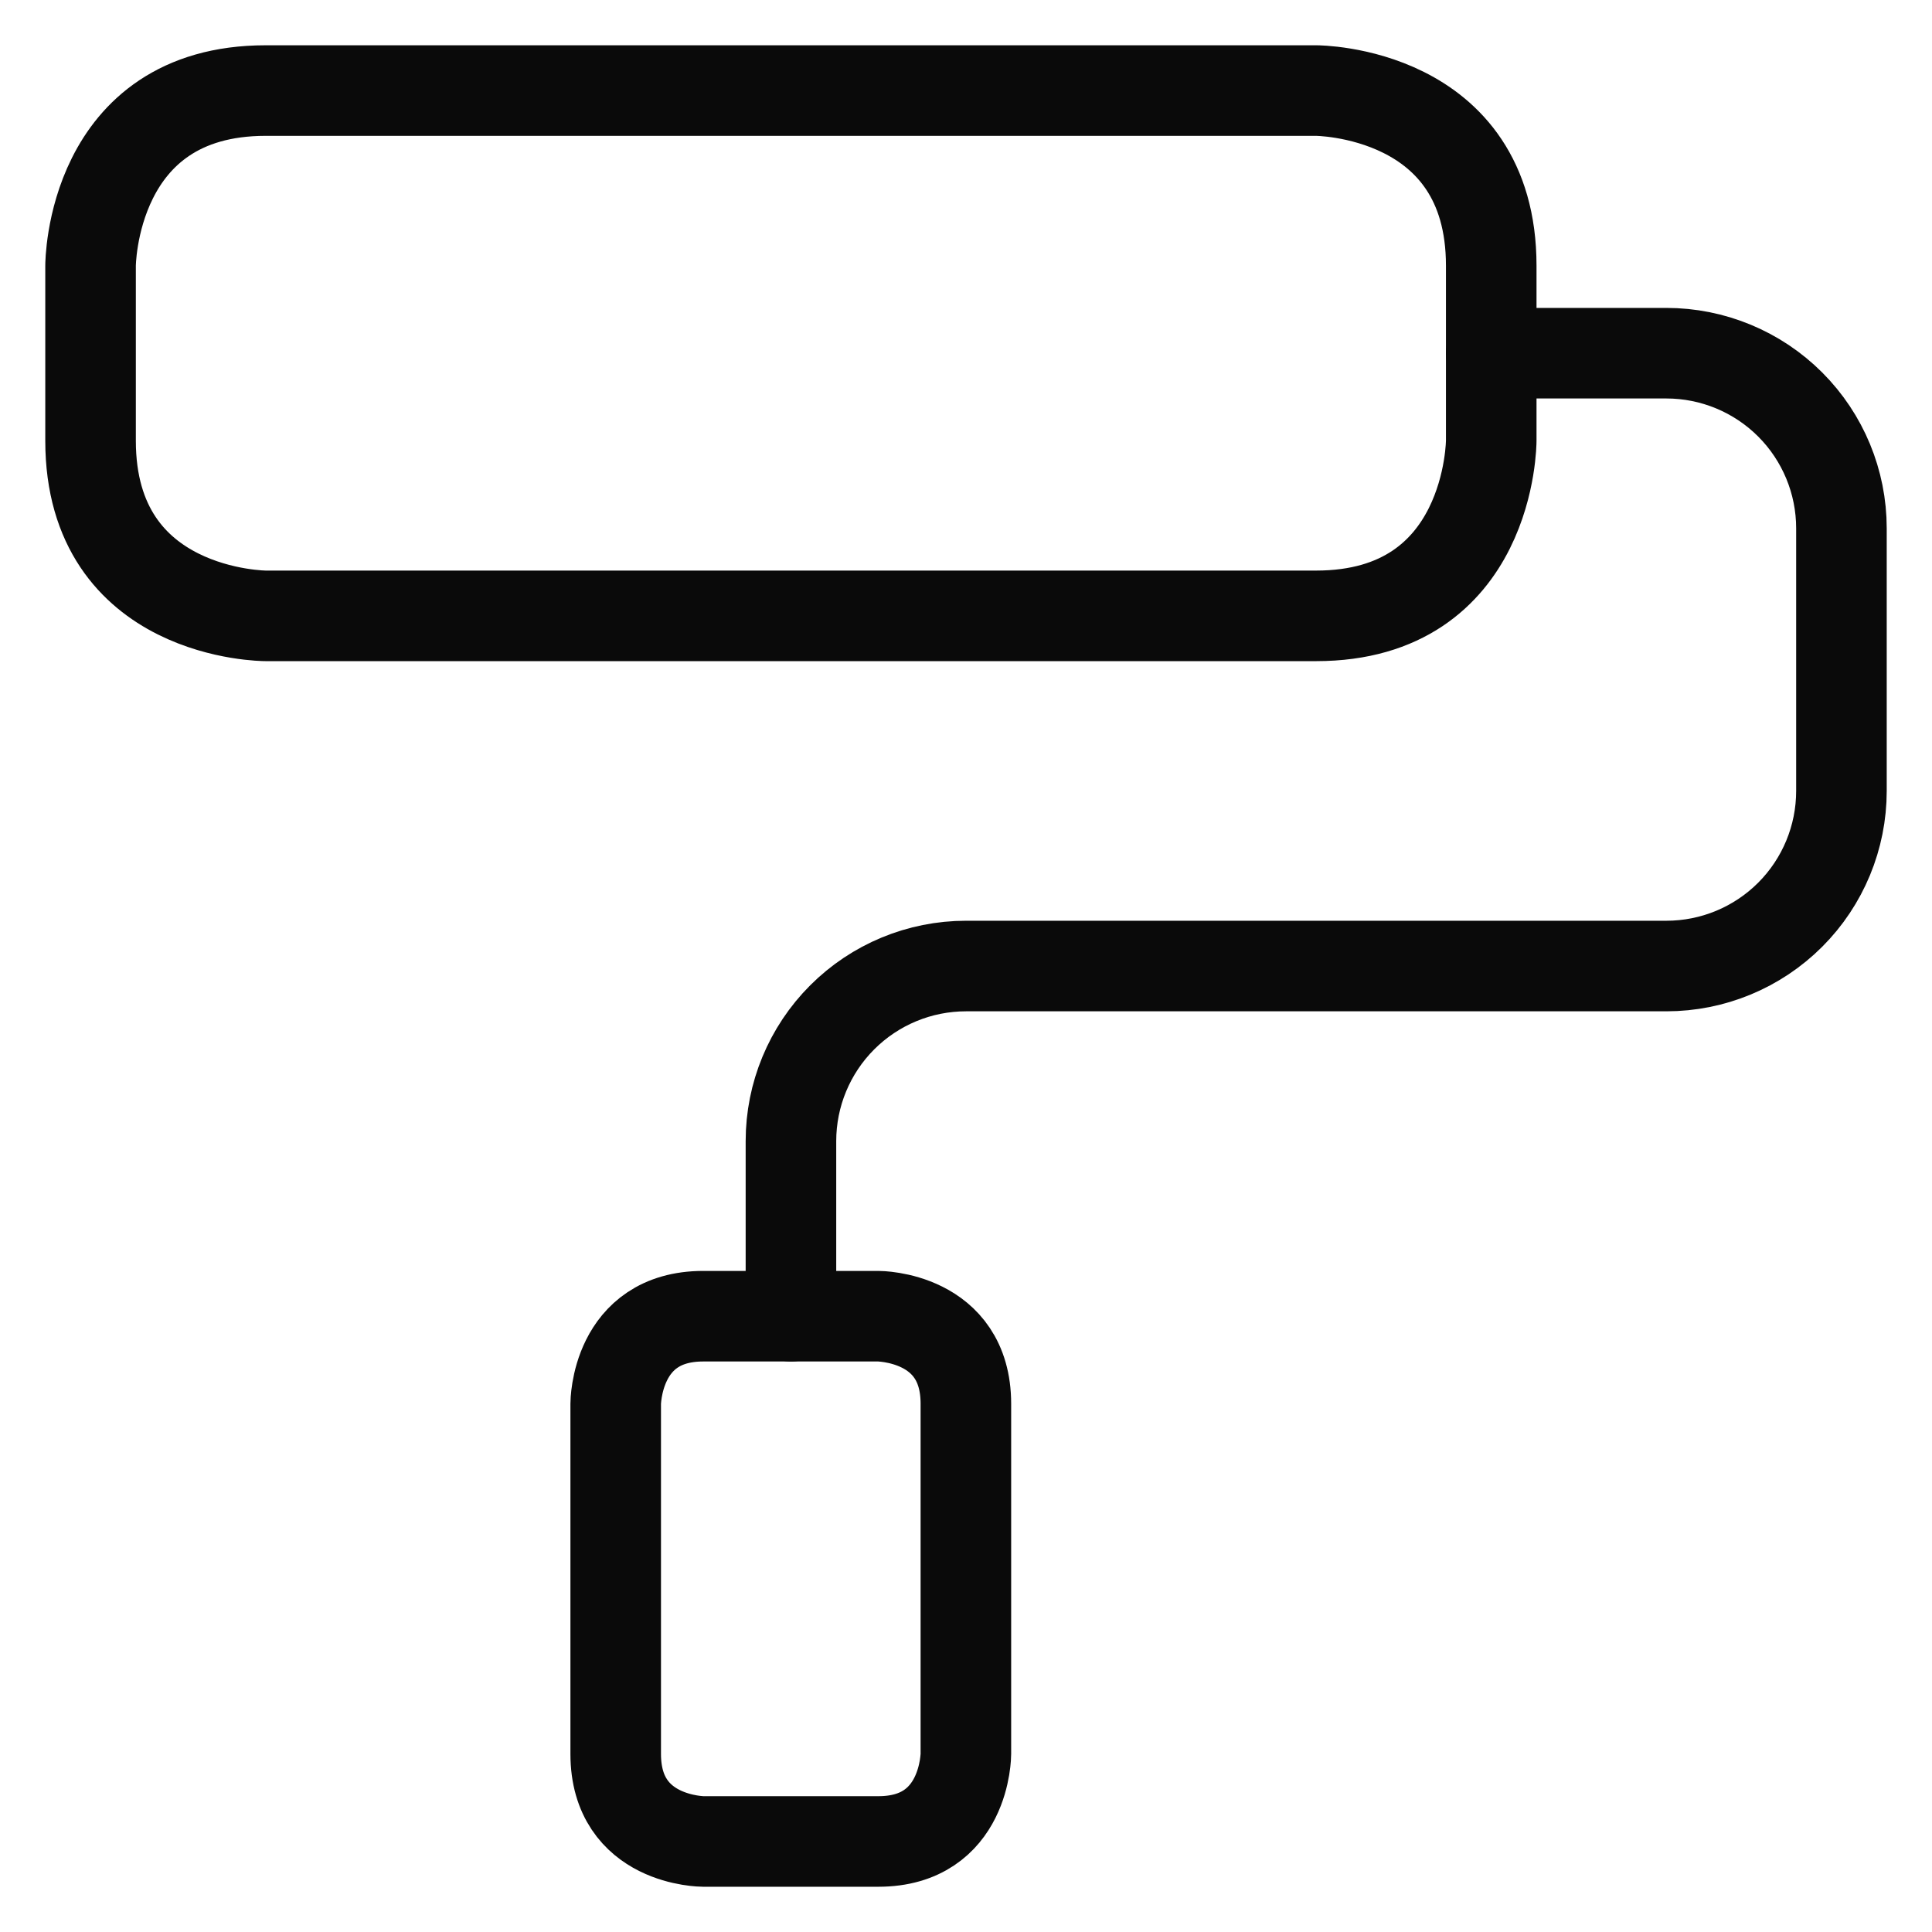
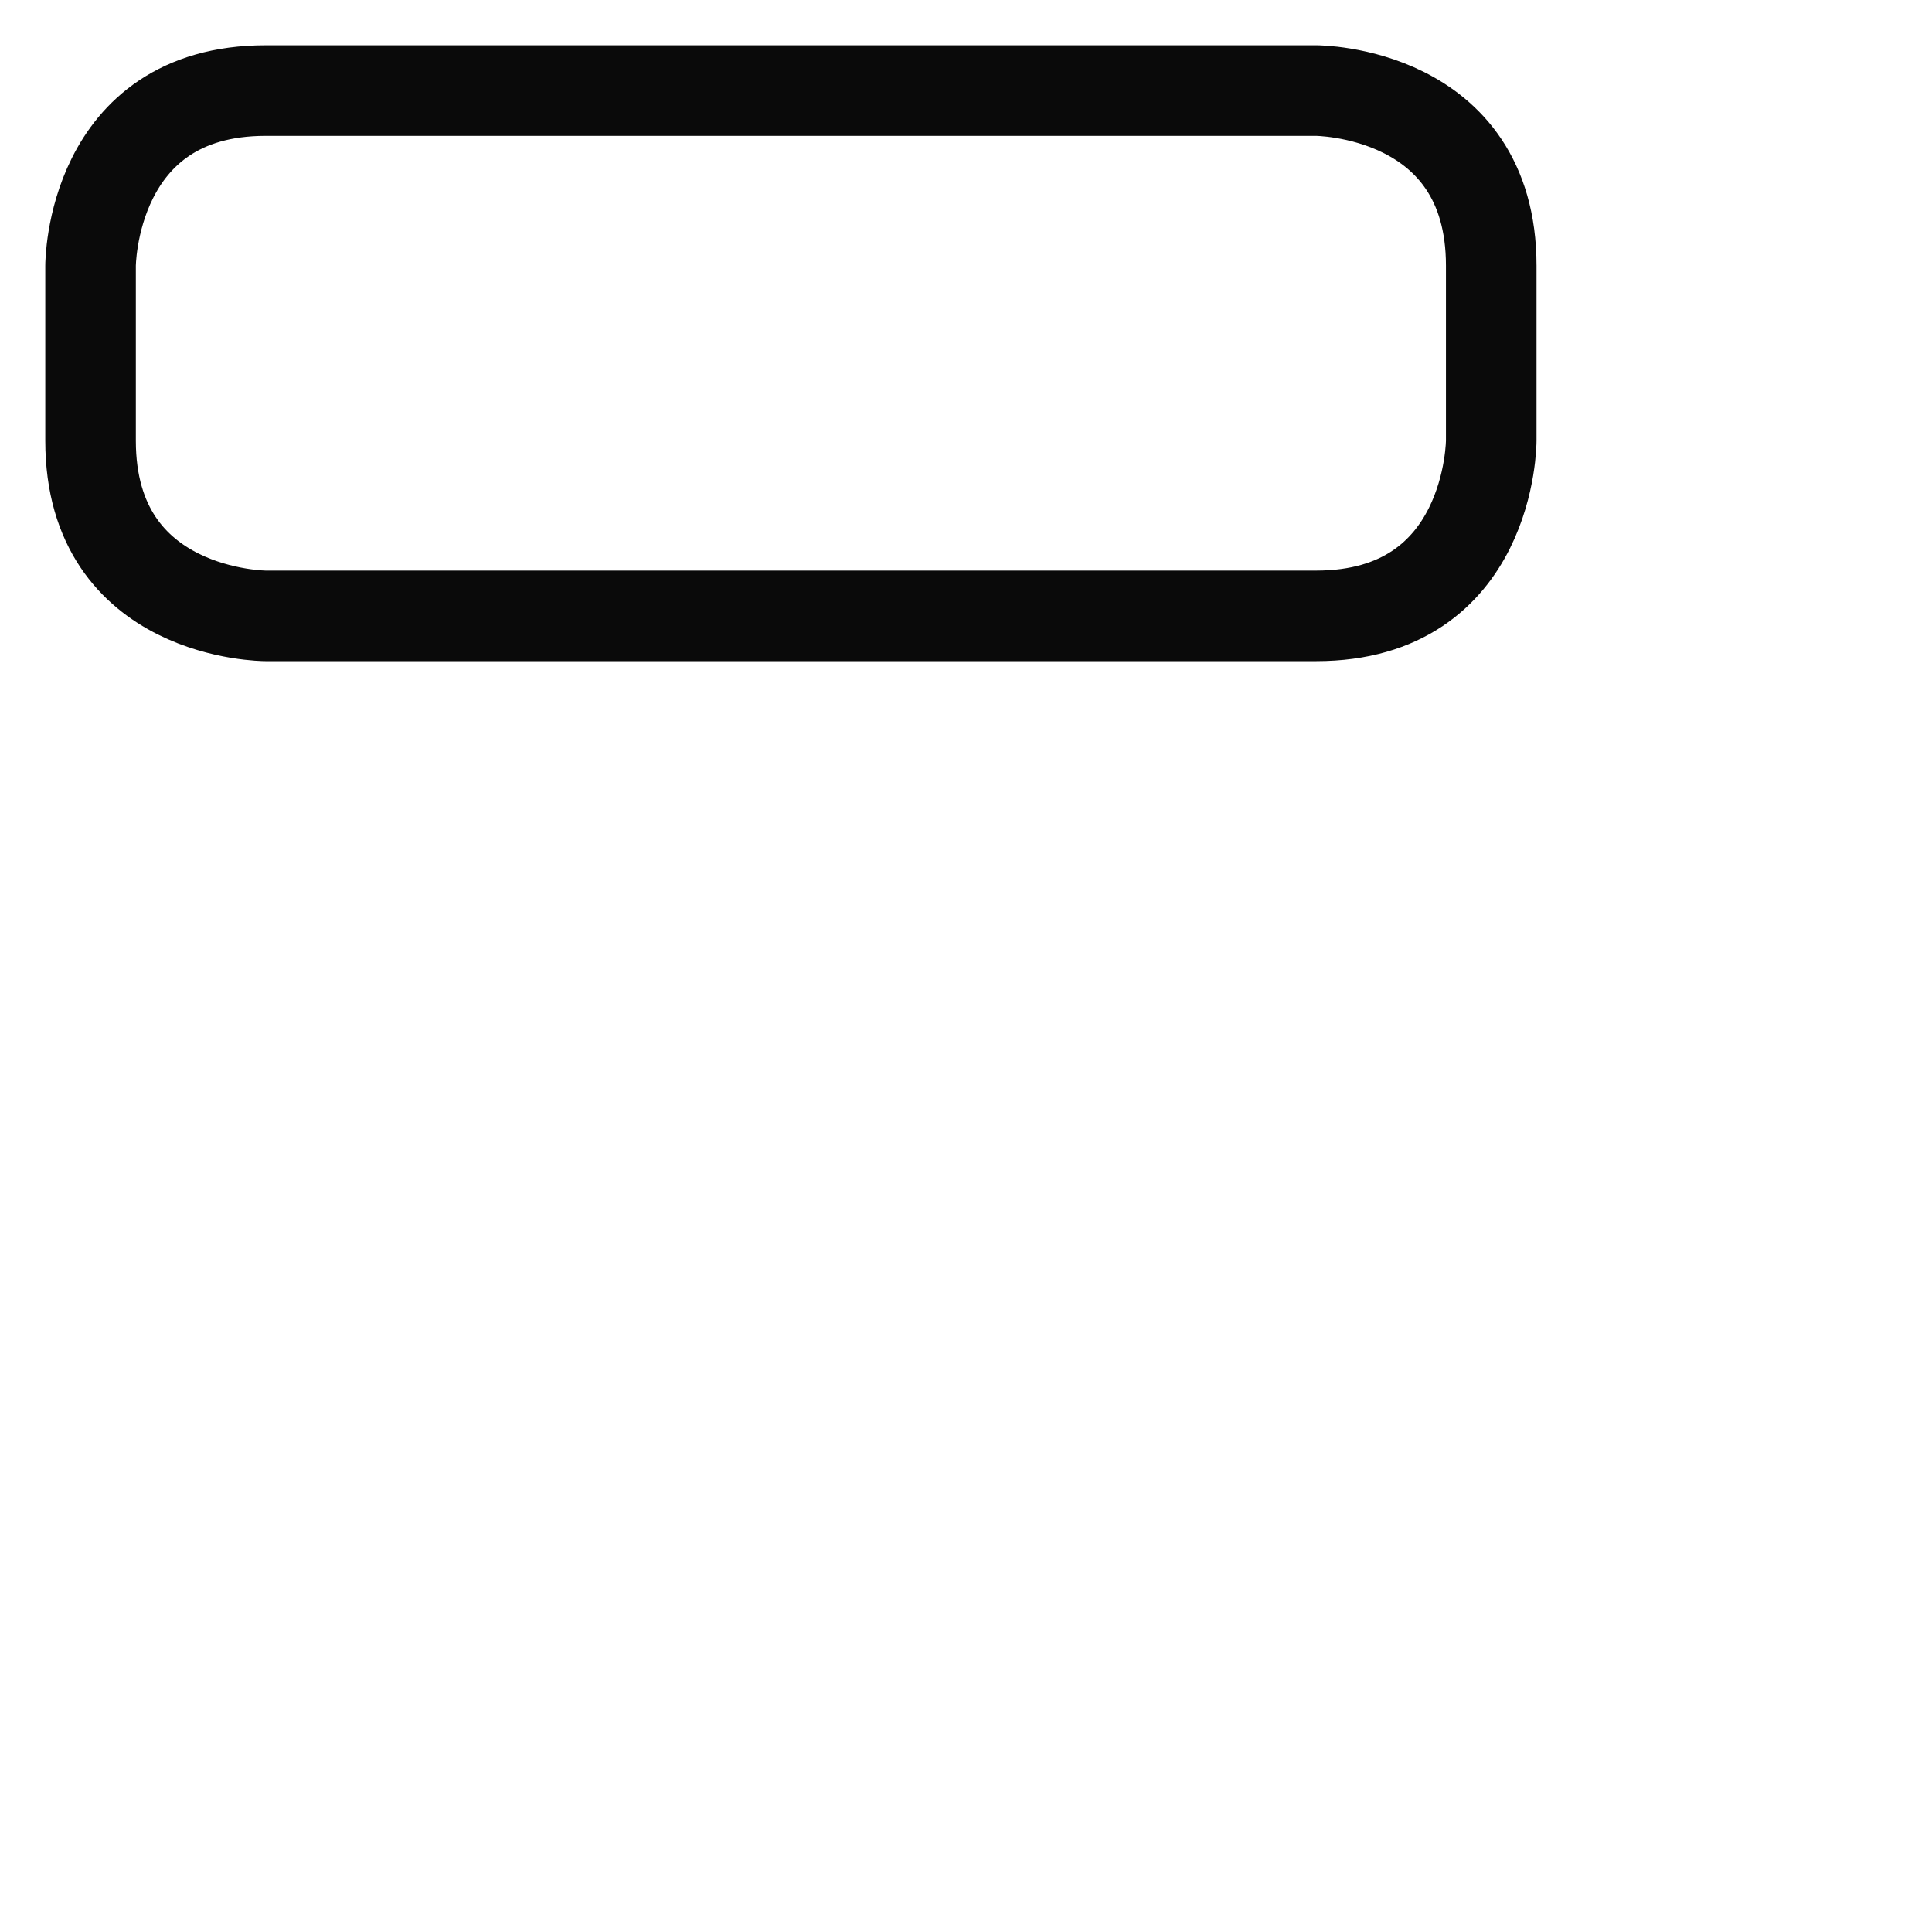
<svg xmlns="http://www.w3.org/2000/svg" width="64" height="64" viewBox="0 0 64 64" fill="none">
  <path d="M8.8 3H43.599C43.599 3 49.399 3 49.399 8.8V14.6C49.399 14.6 49.399 20.401 43.599 20.401H8.8C8.8 20.401 3 20.401 3 14.6V8.8C3 8.8 3 3 8.8 3Z" stroke="#0A0A0A" stroke-width="3" stroke-linecap="round" stroke-linejoin="round" />
-   <path d="M26.201 43.601V37.801C26.201 36.263 26.812 34.788 27.9 33.7C28.988 32.612 30.463 32.001 32.001 32.001H55.2C56.739 32.001 58.214 31.39 59.302 30.302C60.389 29.215 61 27.739 61 26.201V17.501C61 15.962 60.389 14.487 59.302 13.399C58.214 12.312 56.739 11.7 55.2 11.7H49.401" stroke="#0A0A0A" stroke-width="3" stroke-linecap="round" stroke-linejoin="round" />
-   <path d="M23.296 43.601H29.096C29.096 43.601 31.996 43.601 31.996 46.501V58.101C31.996 58.101 31.996 61.001 29.096 61.001H23.296C23.296 61.001 20.396 61.001 20.396 58.101V46.501C20.396 46.501 20.396 43.601 23.296 43.601Z" stroke="#0A0A0A" stroke-width="3" stroke-linecap="round" stroke-linejoin="round" />
</svg>